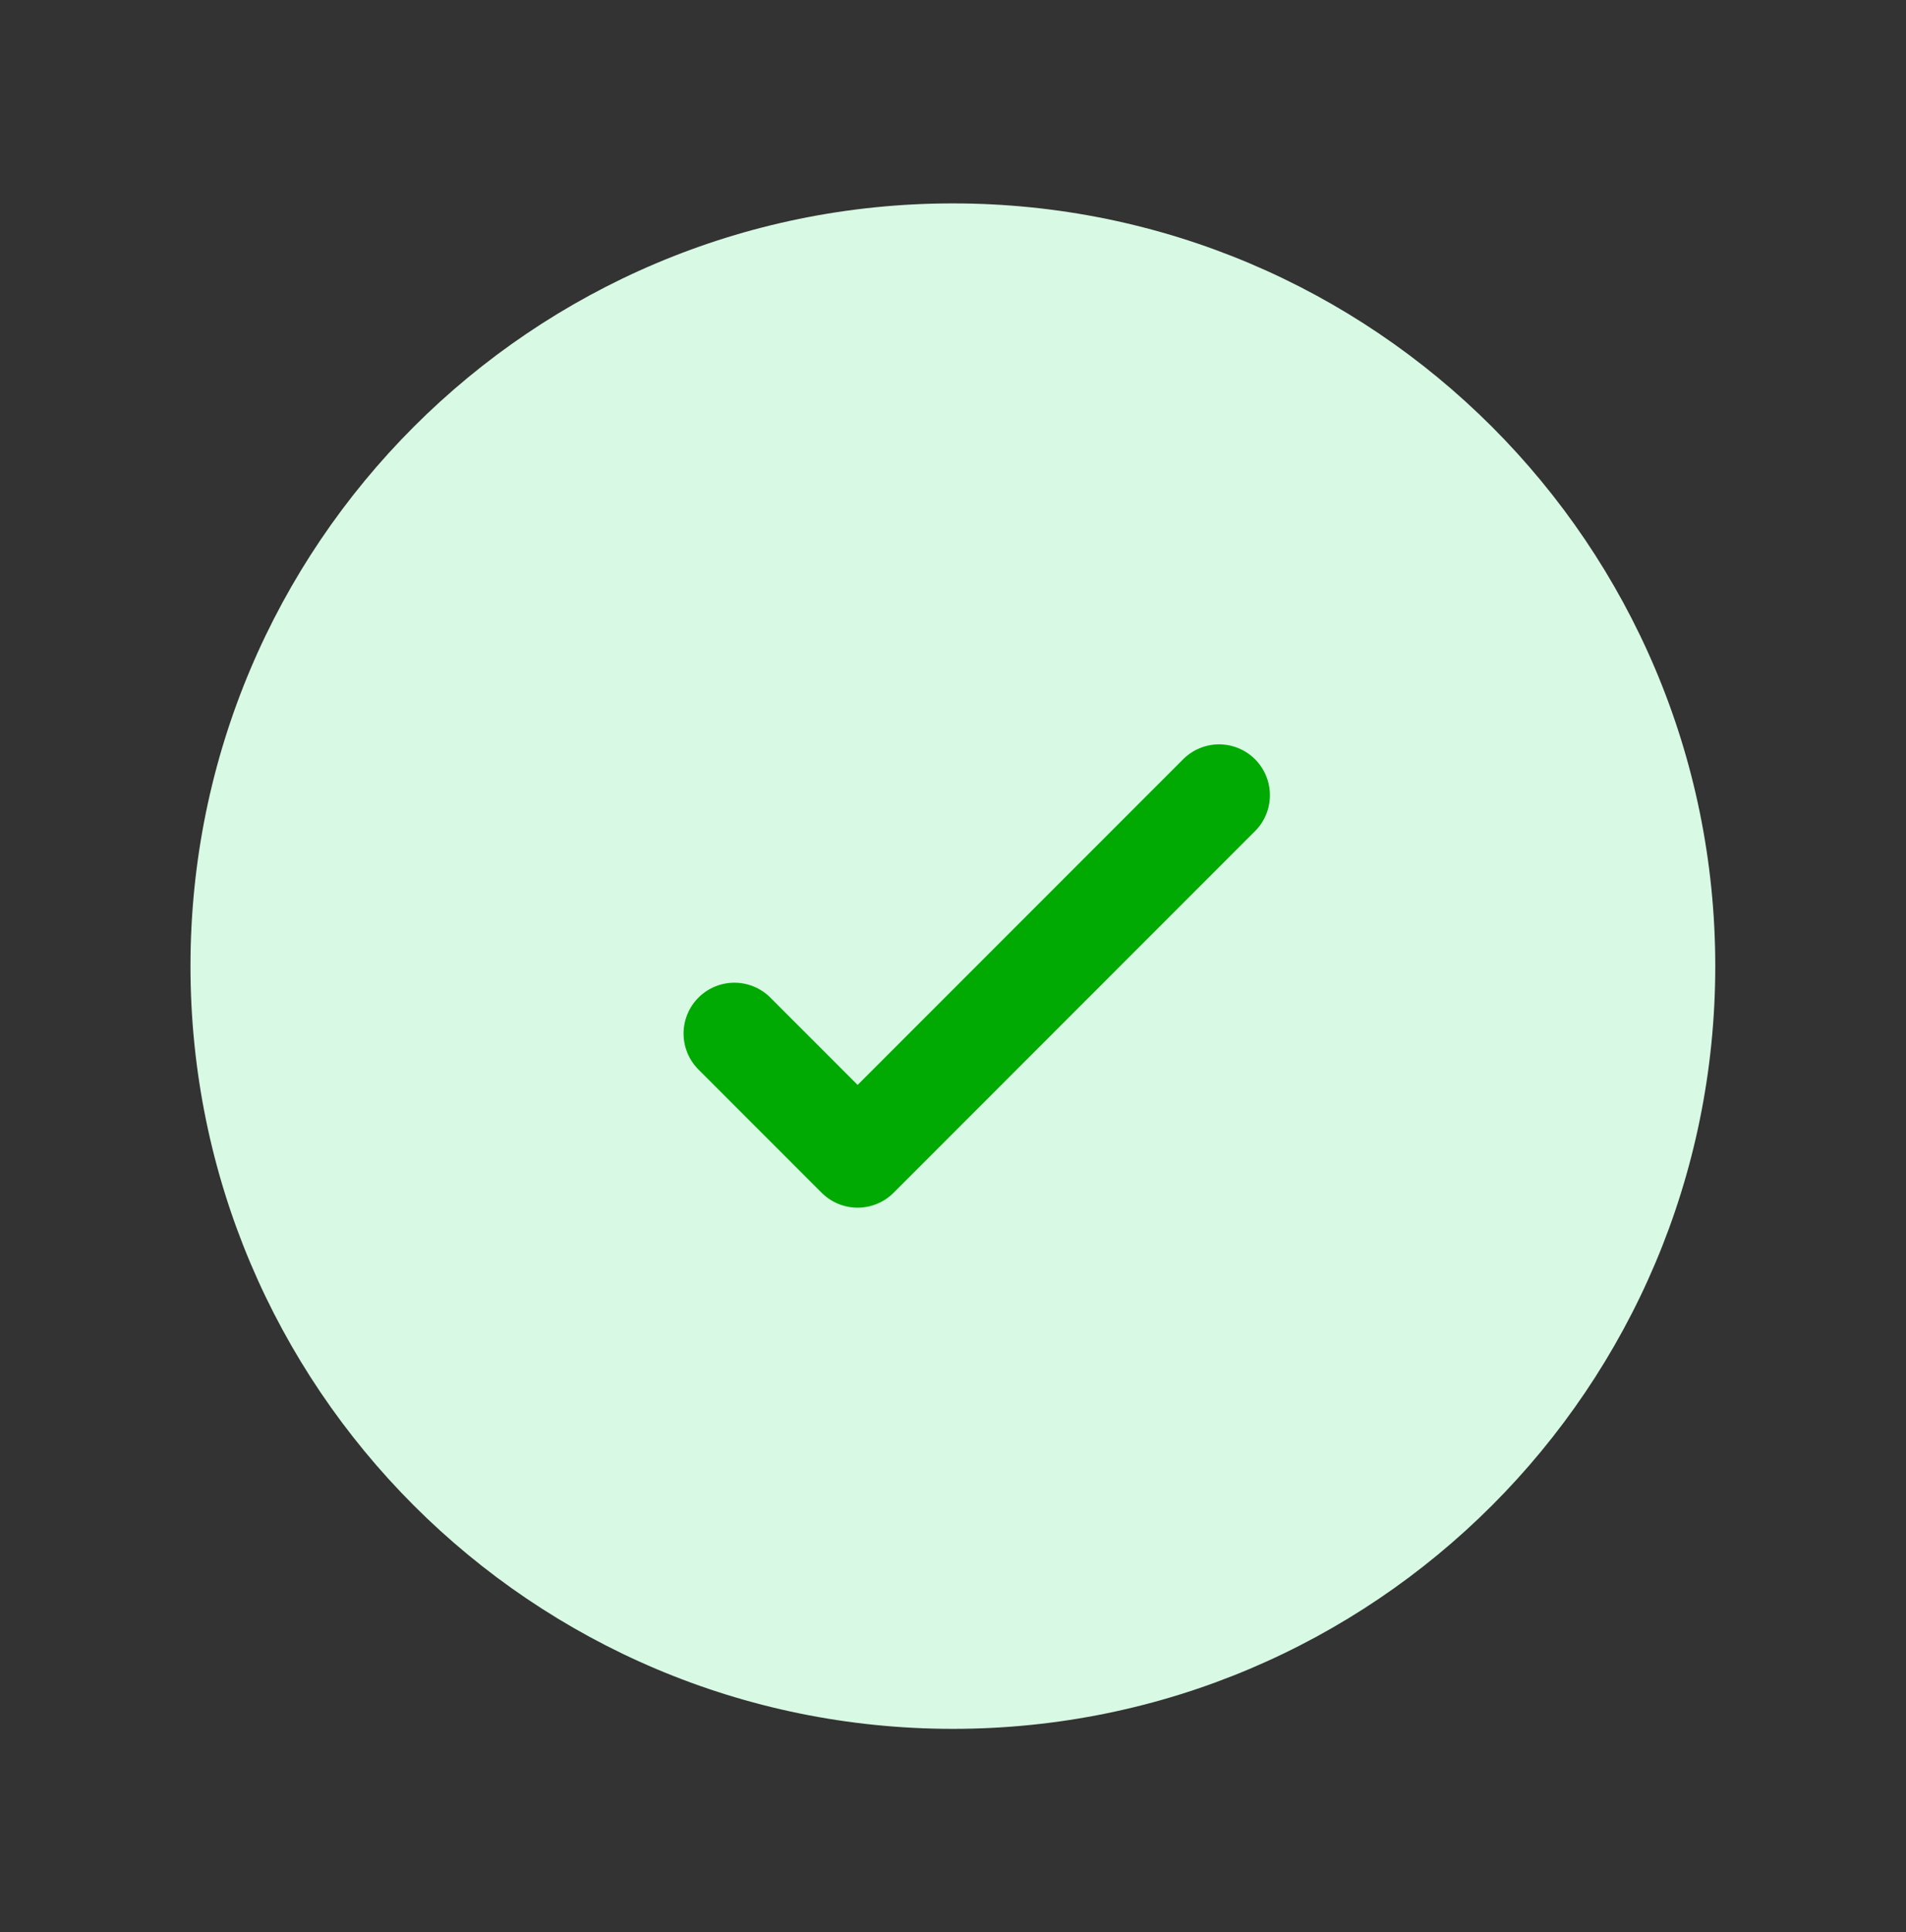
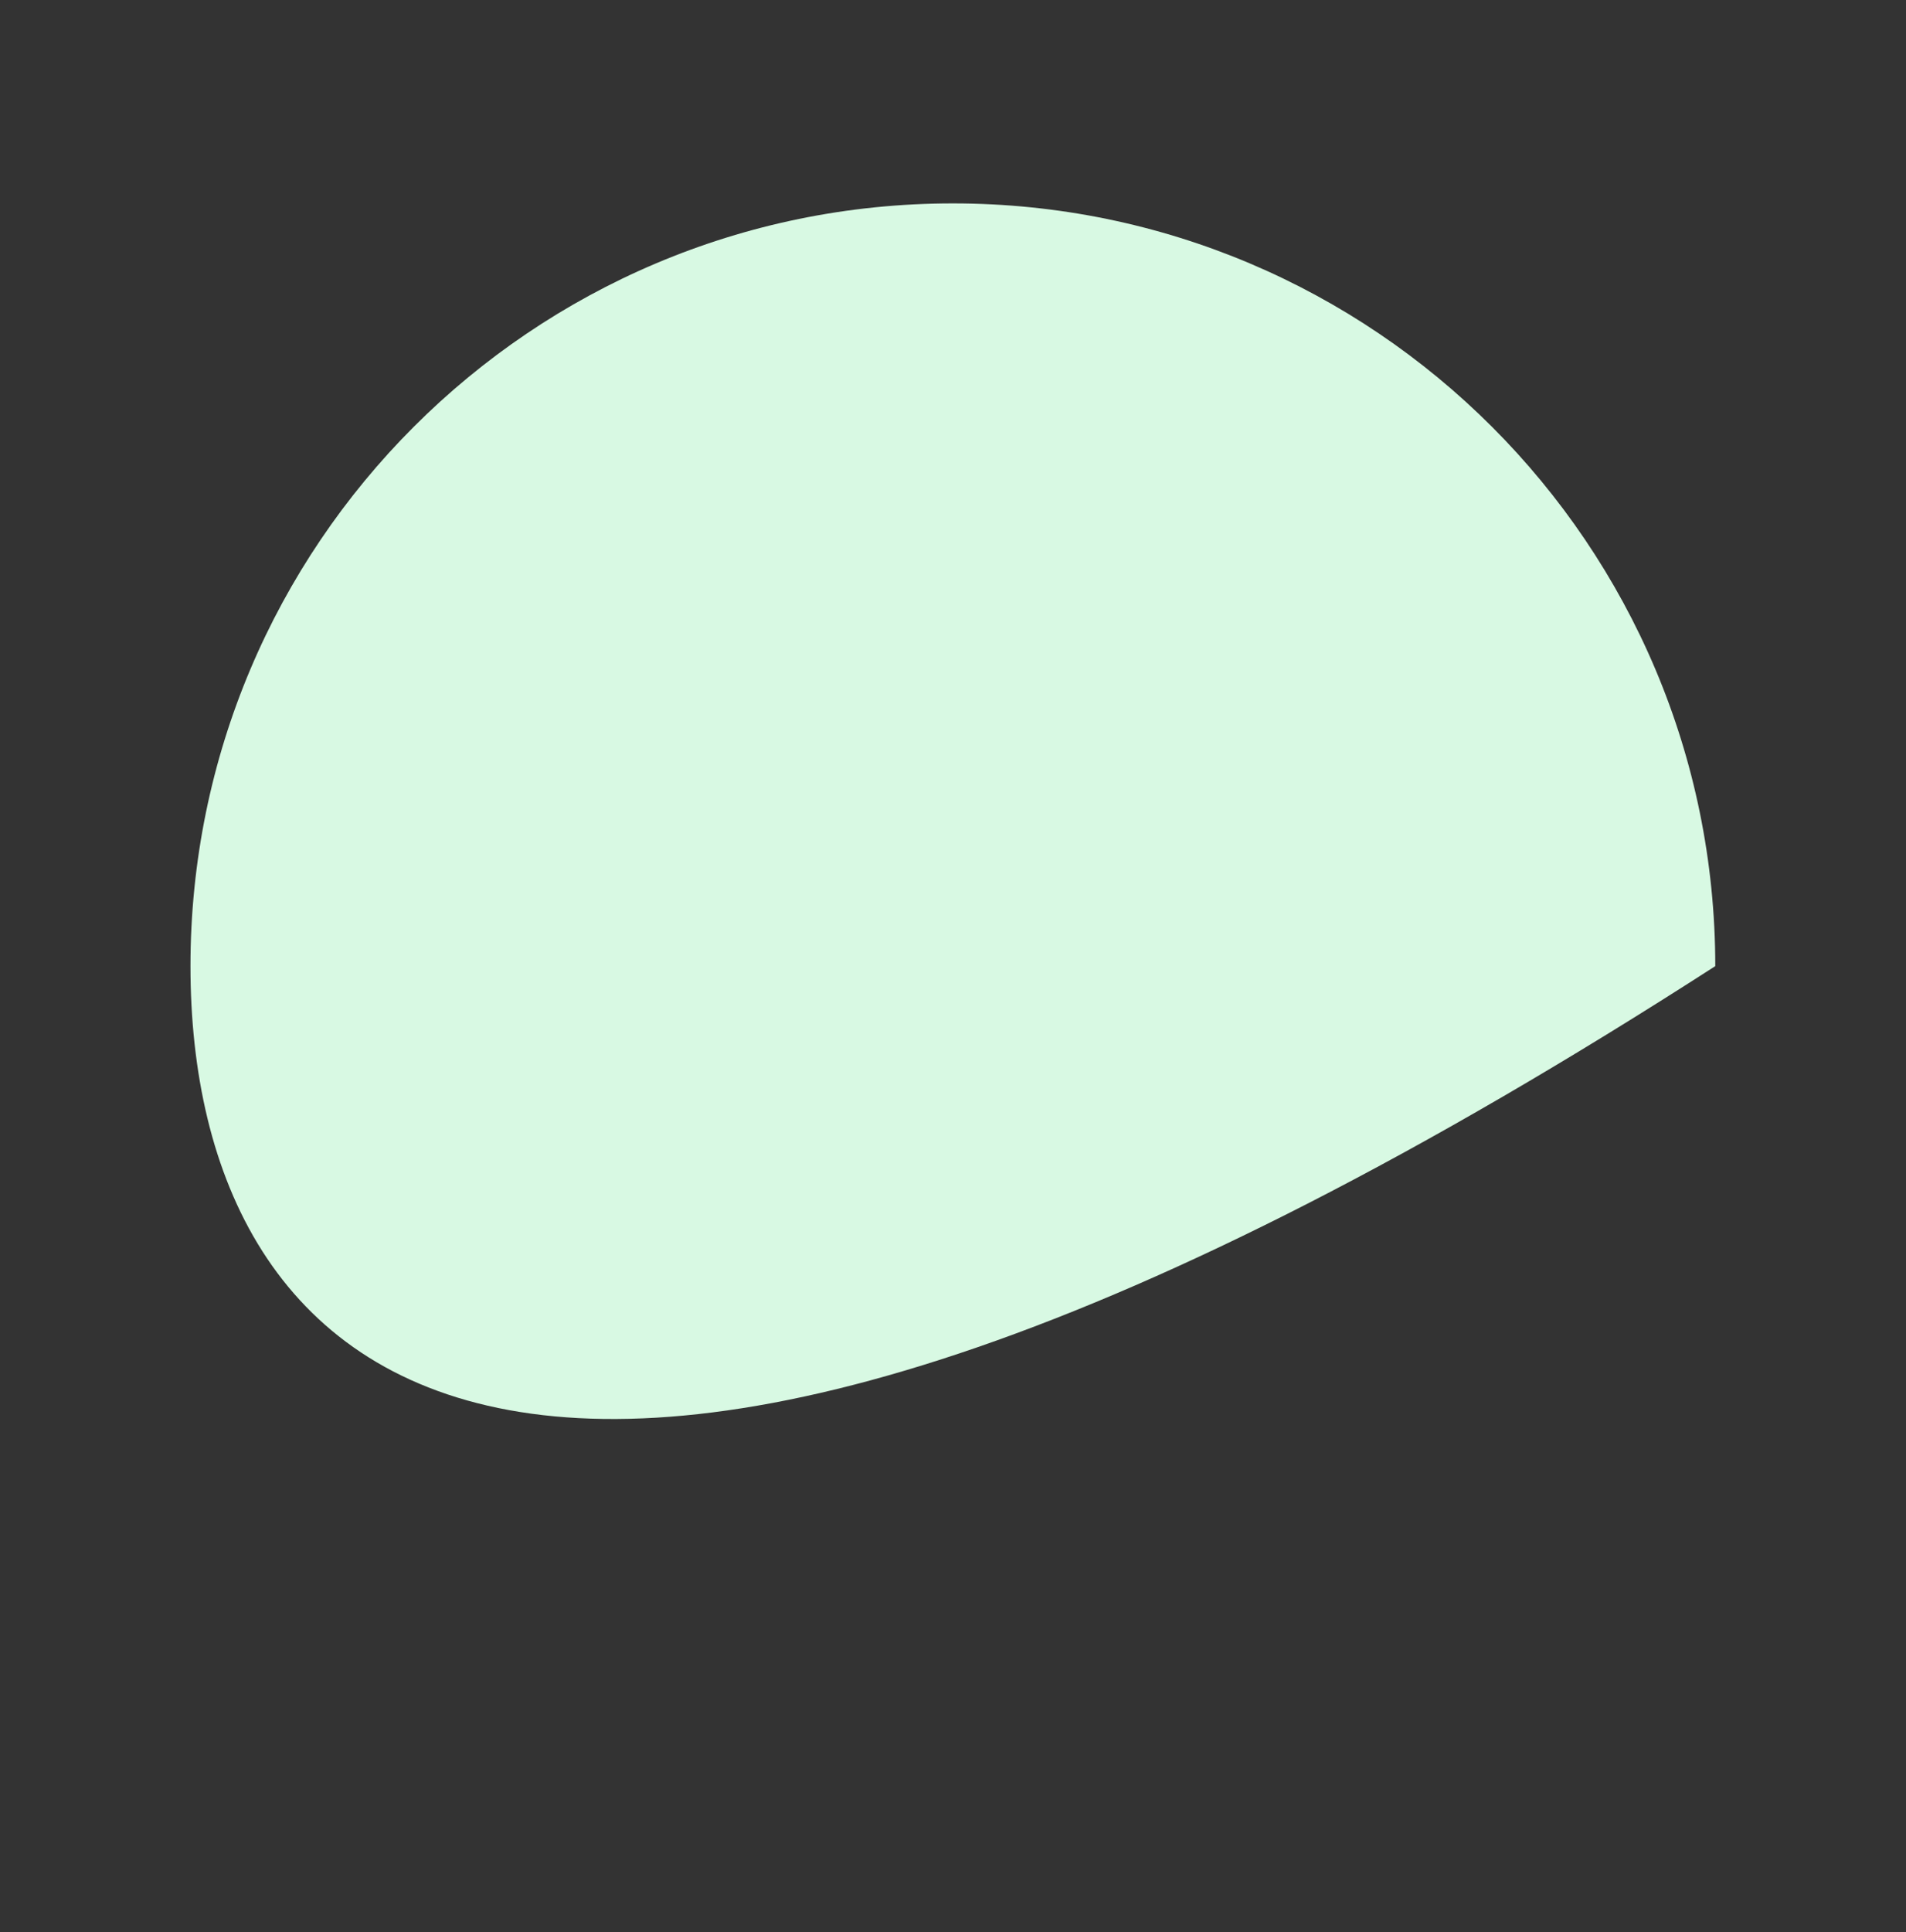
<svg xmlns="http://www.w3.org/2000/svg" width="75" height="76" viewBox="0 0 75 76" fill="none">
  <rect x="0" y="0" width="75" height="76" fill="#333333" stroke="none" />
-   <path d="M7.495 38C7.495 21.431 20.927 8 37.495 8C54.064 8 67.495 21.431 67.495 38C67.495 54.569 54.064 68 37.495 68C20.927 68 7.495 54.569 7.495 38Z" fill="#D8F9E3" />
-   <path d="M47.97 31.277L33.747 45.501L28.898 40.652" stroke="#00AA02" stroke-width="4" stroke-linecap="round" stroke-linejoin="round" />
+   <path d="M7.495 38C7.495 21.431 20.927 8 37.495 8C54.064 8 67.495 21.431 67.495 38C20.927 68 7.495 54.569 7.495 38Z" fill="#D8F9E3" />
</svg>